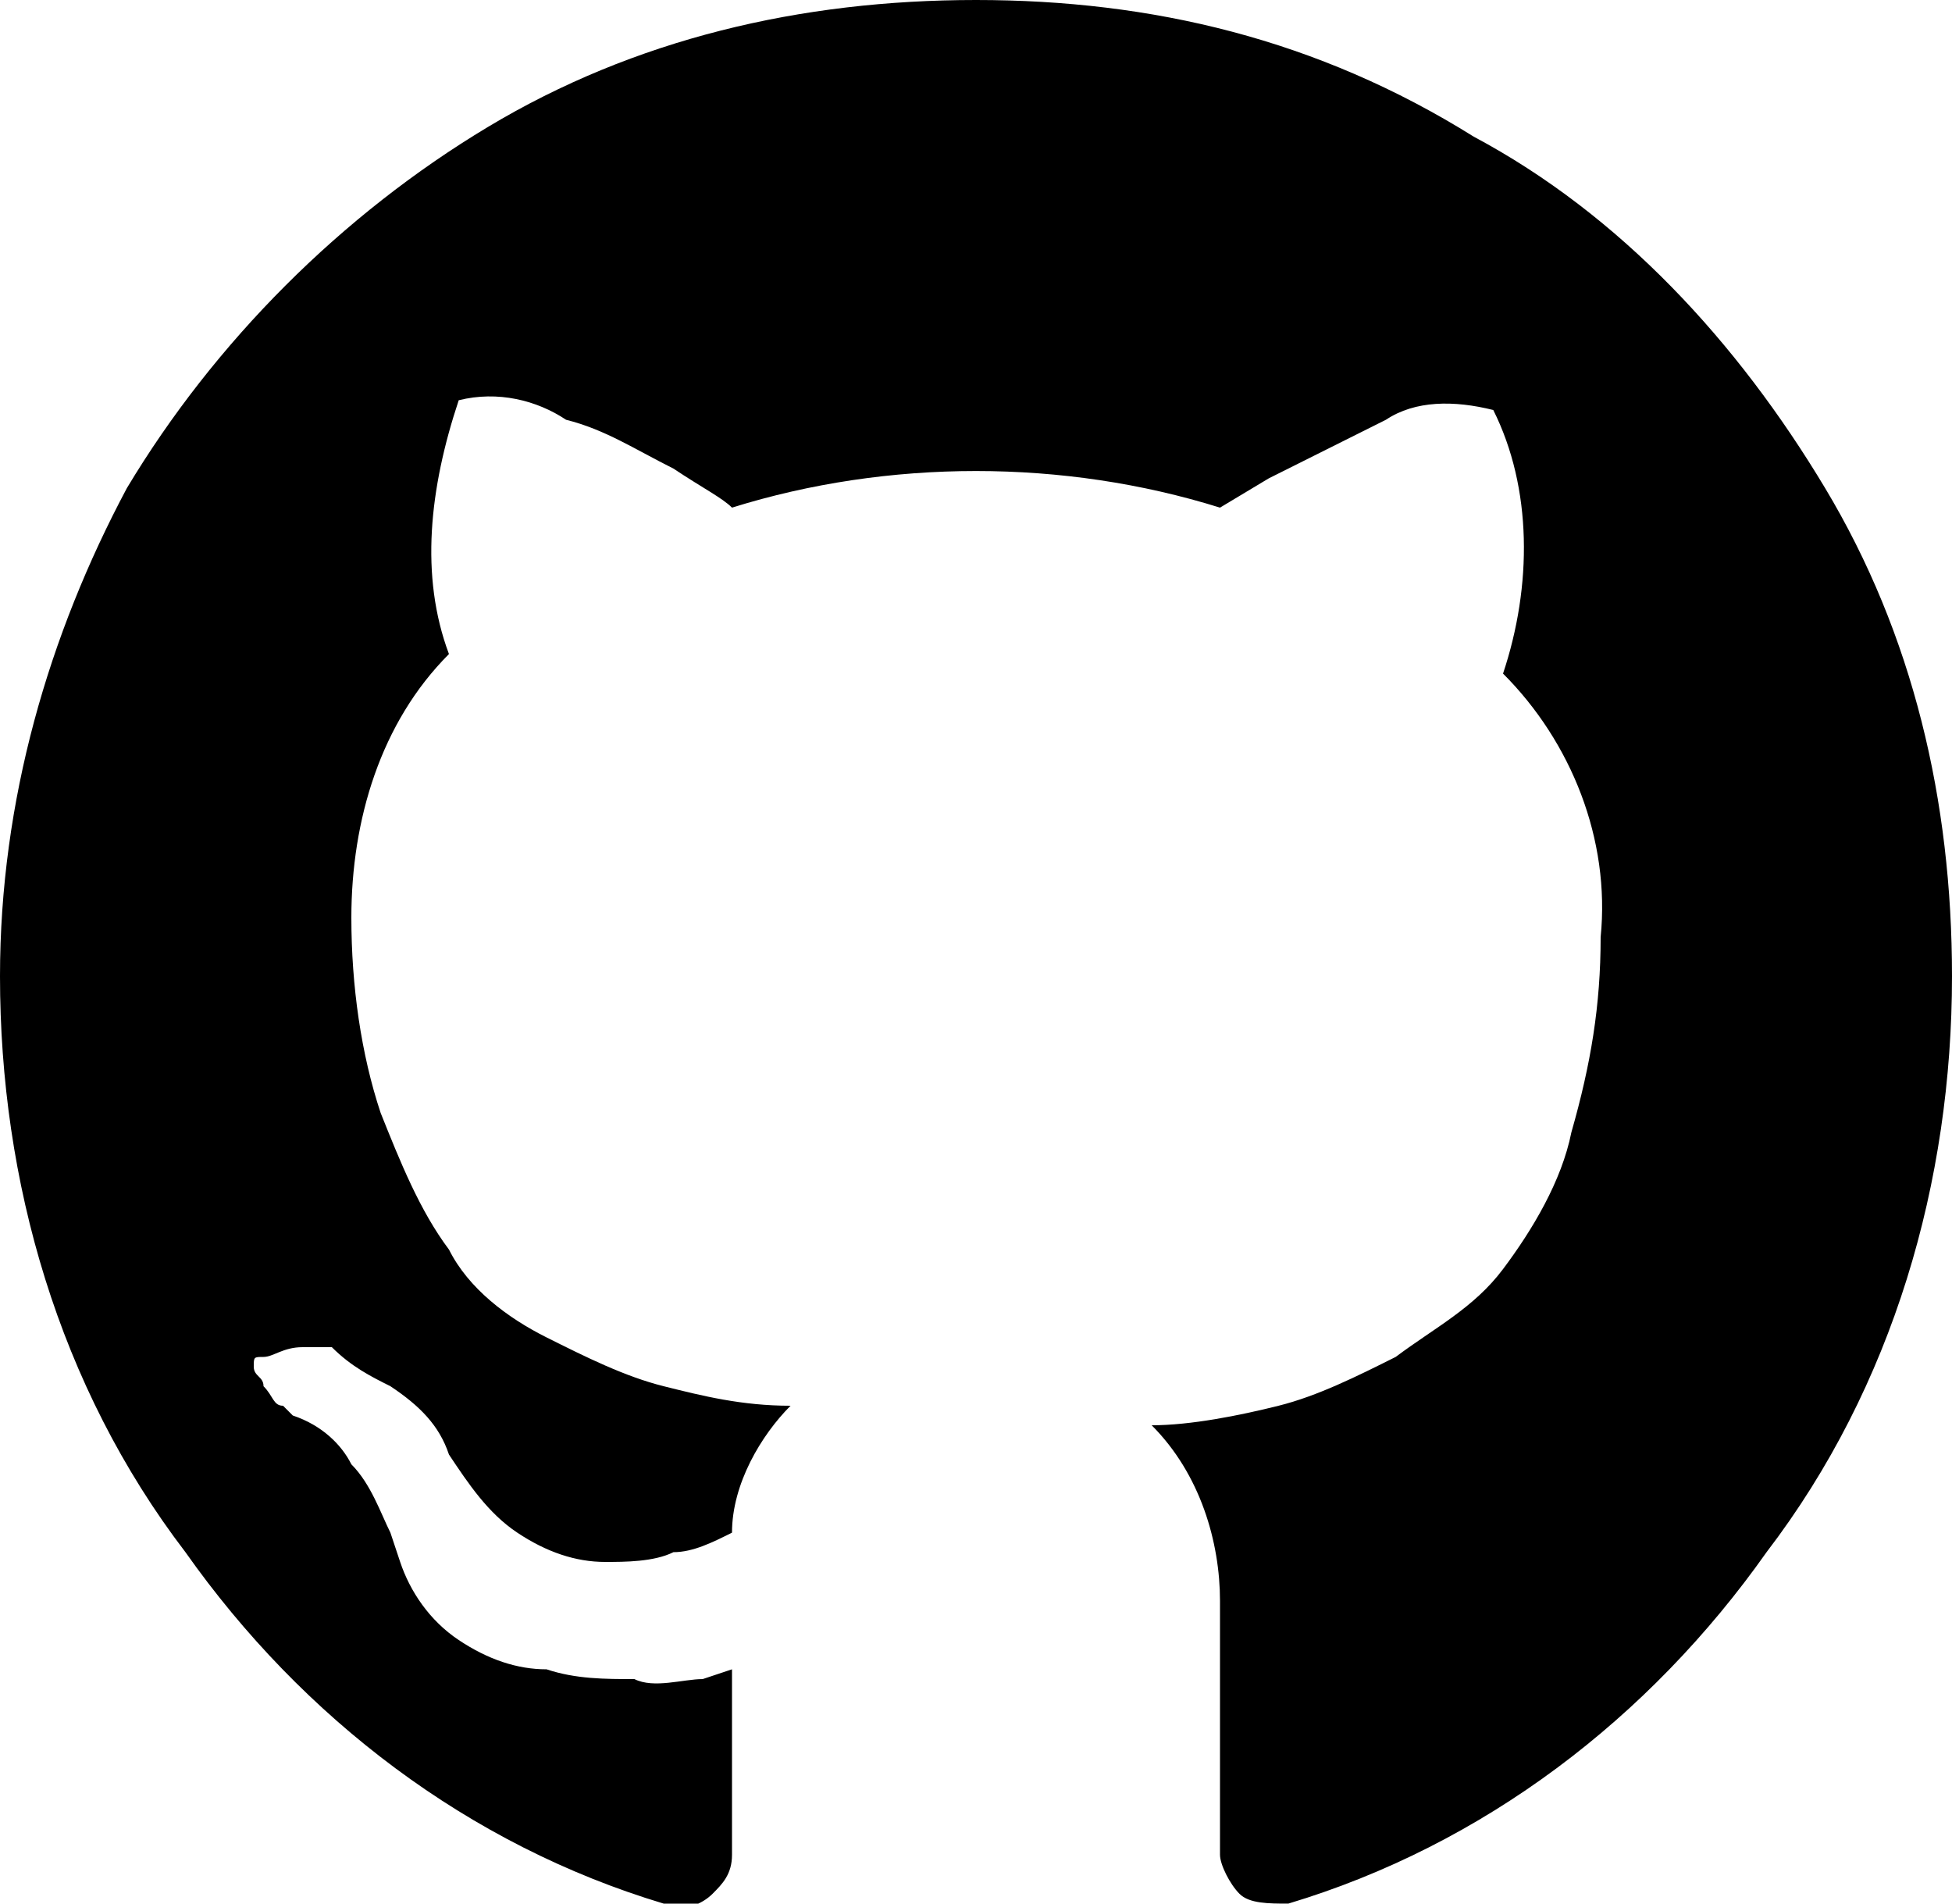
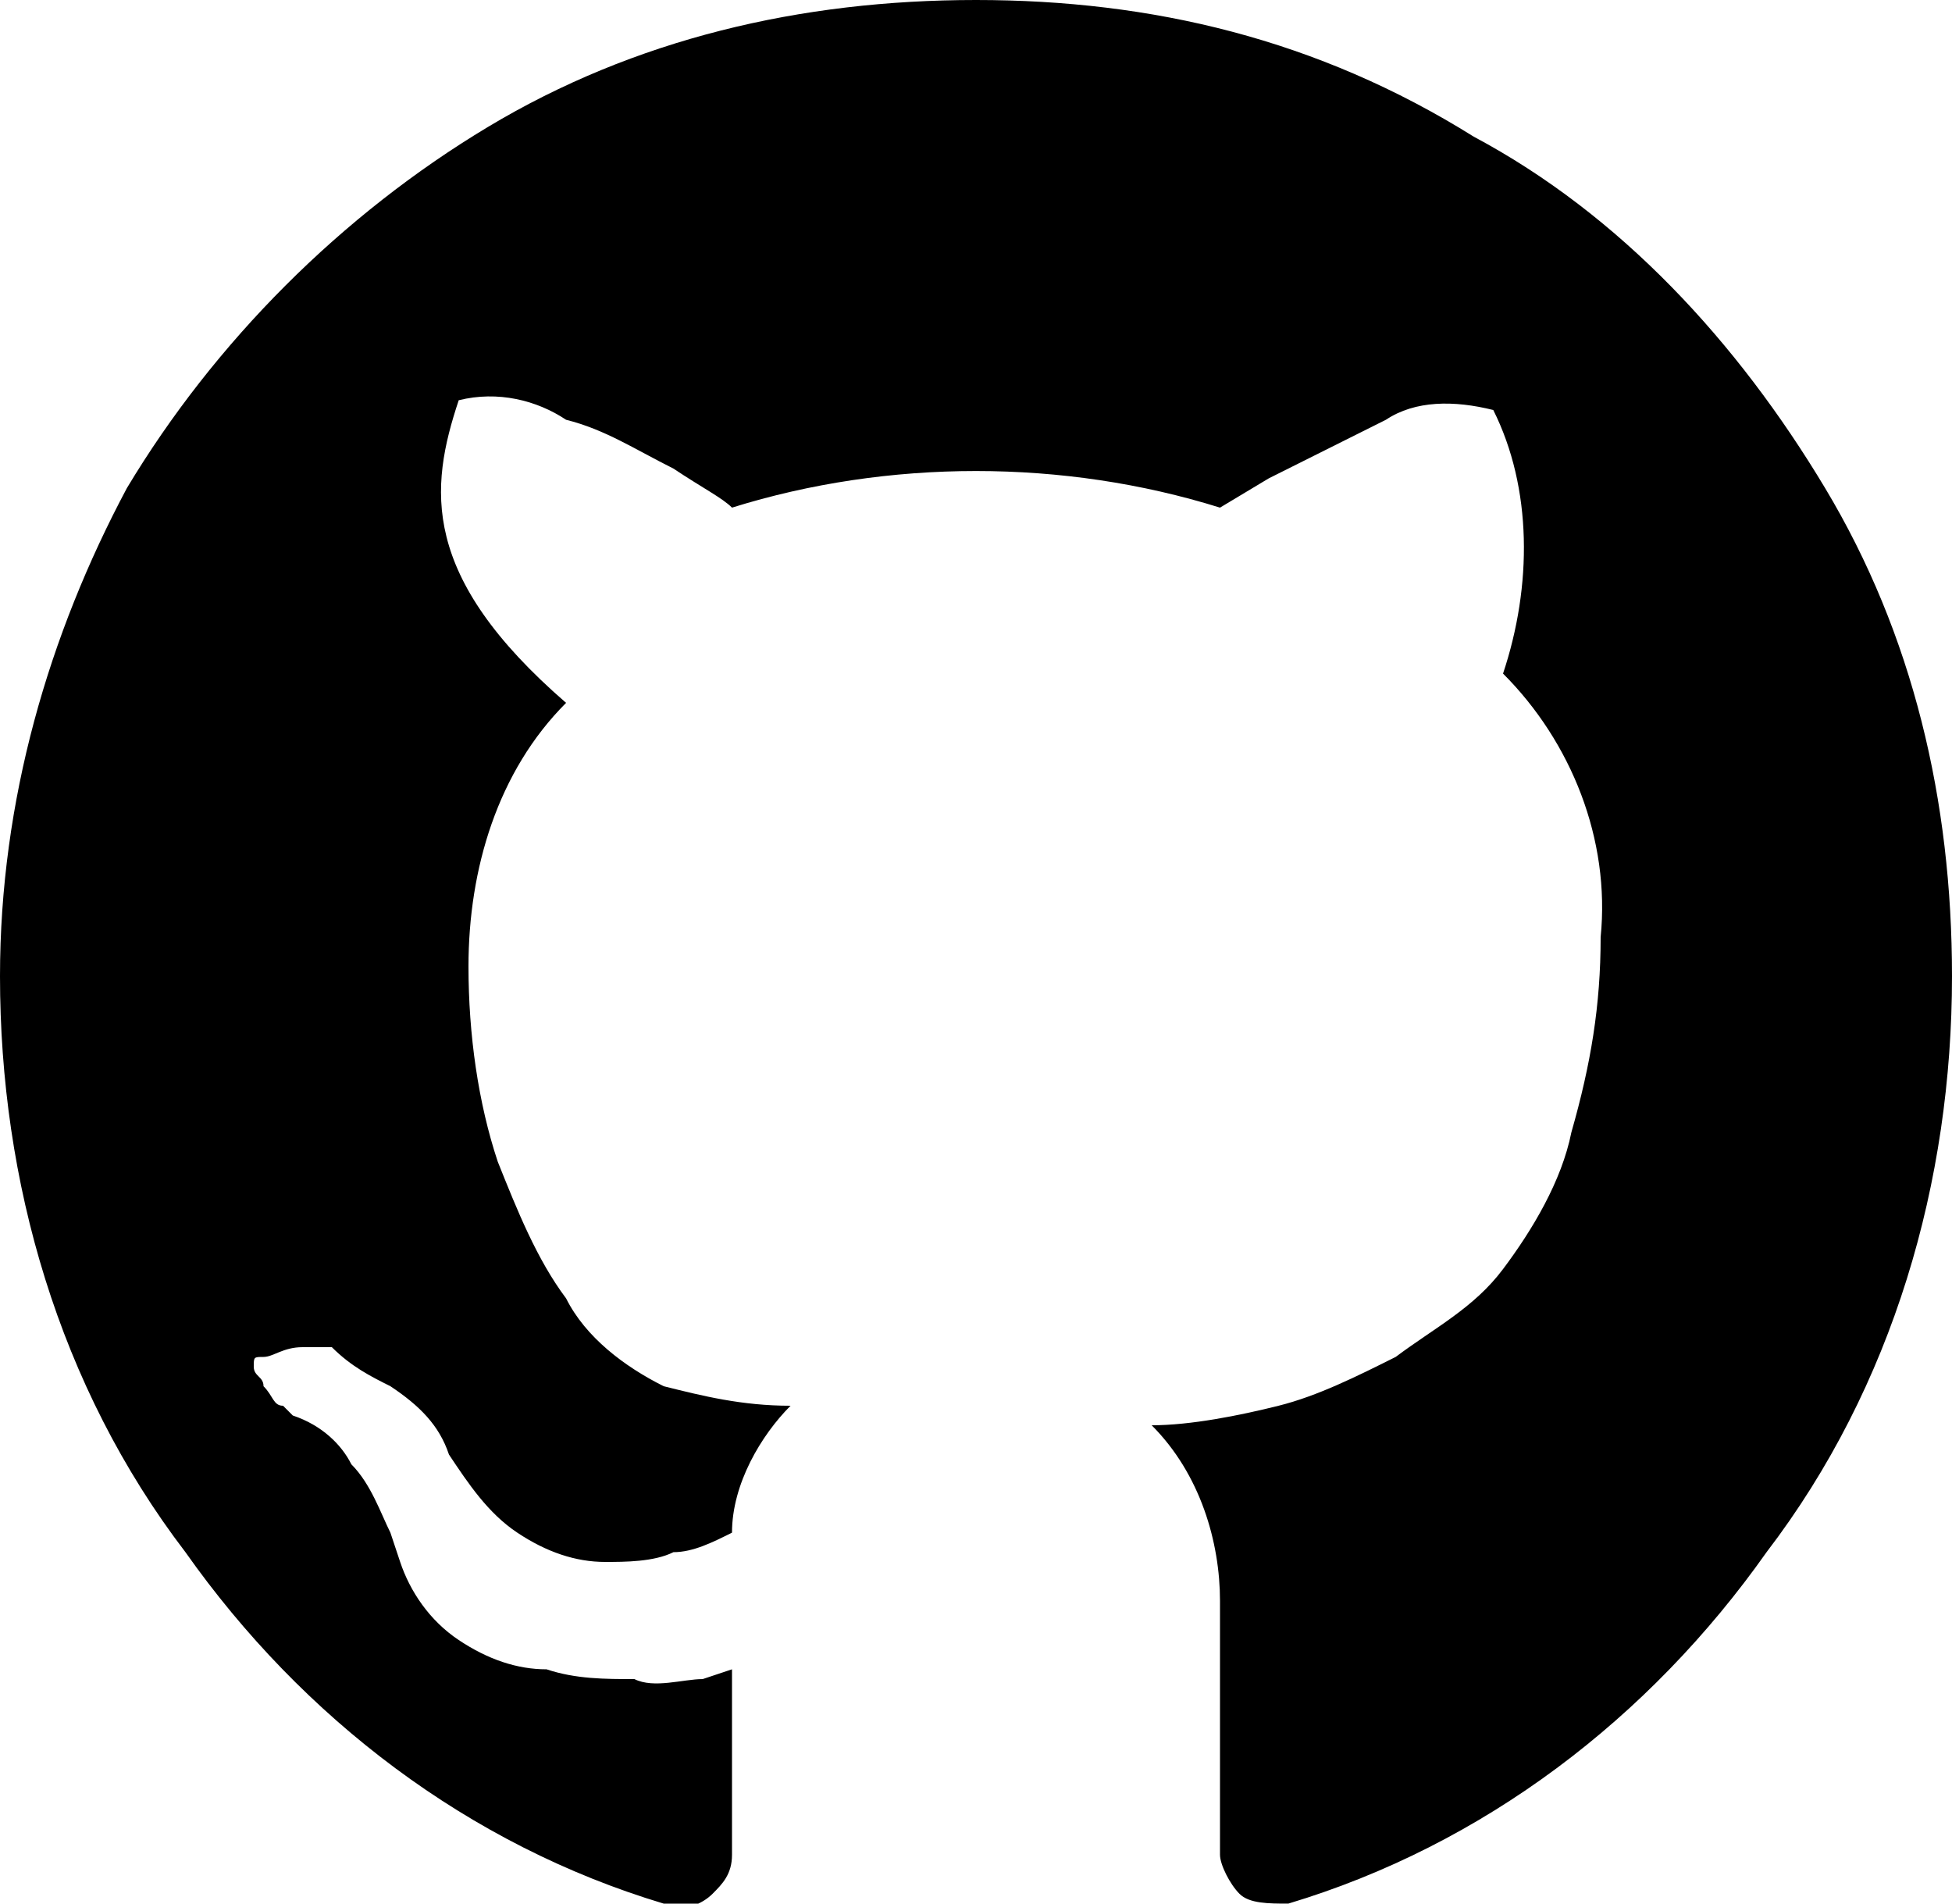
<svg xmlns="http://www.w3.org/2000/svg" version="1.1" id="Слой_1" x="0px" y="0px" viewBox="0 0 20 19.5" style="enable-background:new 0 0 20 19.5;" xml:space="preserve">
  <g id="github-logo" transform="translate(0 0)">
-     <path id="Path_117" d="M18.7,5c-0.9-1.5-2.1-2.8-3.6-3.6C13.5,0.4,11.8,0,10,0C8.2,0,6.5,0.4,5,1.3C3.5,2.2,2.2,3.5,1.3,5   C0.5,6.5,0,8.2,0,10c0,2.1,0.6,4.2,1.9,5.9c1.2,1.7,2.9,3,4.9,3.6c0.2,0.1,0.4,0,0.5-0.1c0.1-0.1,0.2-0.2,0.2-0.4c0,0,0-0.3,0-0.7   c0-0.4,0-0.8,0-1.2l-0.3,0.1c-0.2,0-0.5,0.1-0.7,0c-0.3,0-0.6,0-0.9-0.1C5.3,17.1,5,17,4.7,16.8c-0.3-0.2-0.5-0.5-0.6-0.8L4,15.7   c-0.1-0.2-0.2-0.5-0.4-0.7c-0.1-0.2-0.3-0.4-0.6-0.5l-0.1-0.1c-0.1,0-0.1-0.1-0.2-0.2c0-0.1-0.1-0.1-0.1-0.2c0-0.1,0-0.1,0.1-0.1   c0.1,0,0.2-0.1,0.4-0.1l0.3,0C3.6,14,3.8,14.1,4,14.2c0.3,0.2,0.5,0.4,0.6,0.7c0.2,0.3,0.4,0.6,0.7,0.8C5.6,15.9,5.9,16,6.2,16   c0.2,0,0.5,0,0.7-0.1c0.2,0,0.4-0.1,0.6-0.2c0-0.5,0.3-1,0.6-1.3c-0.5,0-0.9-0.1-1.3-0.2c-0.4-0.1-0.8-0.3-1.2-0.5   c-0.4-0.2-0.8-0.5-1-0.9c-0.3-0.4-0.5-0.9-0.7-1.4c-0.2-0.6-0.3-1.3-0.3-2c0-1,0.3-2,1-2.7C4.3,5.9,4.4,5,4.7,4.1   c0.4-0.1,0.8,0,1.1,0.2c0.4,0.1,0.7,0.3,1.1,0.5C7.2,5,7.4,5.1,7.5,5.2c1.6-0.5,3.4-0.5,5,0L13,4.9c0.4-0.2,0.8-0.4,1.2-0.6   c0.3-0.2,0.7-0.2,1.1-0.1c0.4,0.8,0.4,1.8,0.1,2.7c0.7,0.7,1.1,1.7,1,2.7c0,0.7-0.1,1.3-0.3,2c-0.1,0.5-0.4,1-0.7,1.4   c-0.3,0.4-0.7,0.6-1.1,0.9c-0.4,0.2-0.8,0.4-1.2,0.5c-0.4,0.1-0.9,0.2-1.3,0.2c0.5,0.5,0.7,1.2,0.7,1.8V19c0,0.1,0.1,0.3,0.2,0.4   c0.1,0.1,0.3,0.1,0.5,0.1c2-0.6,3.7-1.9,4.9-3.6c1.3-1.7,1.9-3.8,1.9-5.9C20,8.2,19.6,6.5,18.7,5z" />
+     <path id="Path_117" d="M18.7,5c-0.9-1.5-2.1-2.8-3.6-3.6C13.5,0.4,11.8,0,10,0C8.2,0,6.5,0.4,5,1.3C3.5,2.2,2.2,3.5,1.3,5   C0.5,6.5,0,8.2,0,10c0,2.1,0.6,4.2,1.9,5.9c1.2,1.7,2.9,3,4.9,3.6c0.2,0.1,0.4,0,0.5-0.1c0.1-0.1,0.2-0.2,0.2-0.4c0,0,0-0.3,0-0.7   c0-0.4,0-0.8,0-1.2l-0.3,0.1c-0.2,0-0.5,0.1-0.7,0c-0.3,0-0.6,0-0.9-0.1C5.3,17.1,5,17,4.7,16.8c-0.3-0.2-0.5-0.5-0.6-0.8L4,15.7   c-0.1-0.2-0.2-0.5-0.4-0.7c-0.1-0.2-0.3-0.4-0.6-0.5l-0.1-0.1c-0.1,0-0.1-0.1-0.2-0.2c0-0.1-0.1-0.1-0.1-0.2c0-0.1,0-0.1,0.1-0.1   c0.1,0,0.2-0.1,0.4-0.1l0.3,0C3.6,14,3.8,14.1,4,14.2c0.3,0.2,0.5,0.4,0.6,0.7c0.2,0.3,0.4,0.6,0.7,0.8C5.6,15.9,5.9,16,6.2,16   c0.2,0,0.5,0,0.7-0.1c0.2,0,0.4-0.1,0.6-0.2c0-0.5,0.3-1,0.6-1.3c-0.5,0-0.9-0.1-1.3-0.2c-0.4-0.2-0.8-0.5-1-0.9c-0.3-0.4-0.5-0.9-0.7-1.4c-0.2-0.6-0.3-1.3-0.3-2c0-1,0.3-2,1-2.7C4.3,5.9,4.4,5,4.7,4.1   c0.4-0.1,0.8,0,1.1,0.2c0.4,0.1,0.7,0.3,1.1,0.5C7.2,5,7.4,5.1,7.5,5.2c1.6-0.5,3.4-0.5,5,0L13,4.9c0.4-0.2,0.8-0.4,1.2-0.6   c0.3-0.2,0.7-0.2,1.1-0.1c0.4,0.8,0.4,1.8,0.1,2.7c0.7,0.7,1.1,1.7,1,2.7c0,0.7-0.1,1.3-0.3,2c-0.1,0.5-0.4,1-0.7,1.4   c-0.3,0.4-0.7,0.6-1.1,0.9c-0.4,0.2-0.8,0.4-1.2,0.5c-0.4,0.1-0.9,0.2-1.3,0.2c0.5,0.5,0.7,1.2,0.7,1.8V19c0,0.1,0.1,0.3,0.2,0.4   c0.1,0.1,0.3,0.1,0.5,0.1c2-0.6,3.7-1.9,4.9-3.6c1.3-1.7,1.9-3.8,1.9-5.9C20,8.2,19.6,6.5,18.7,5z" />
  </g>
</svg>